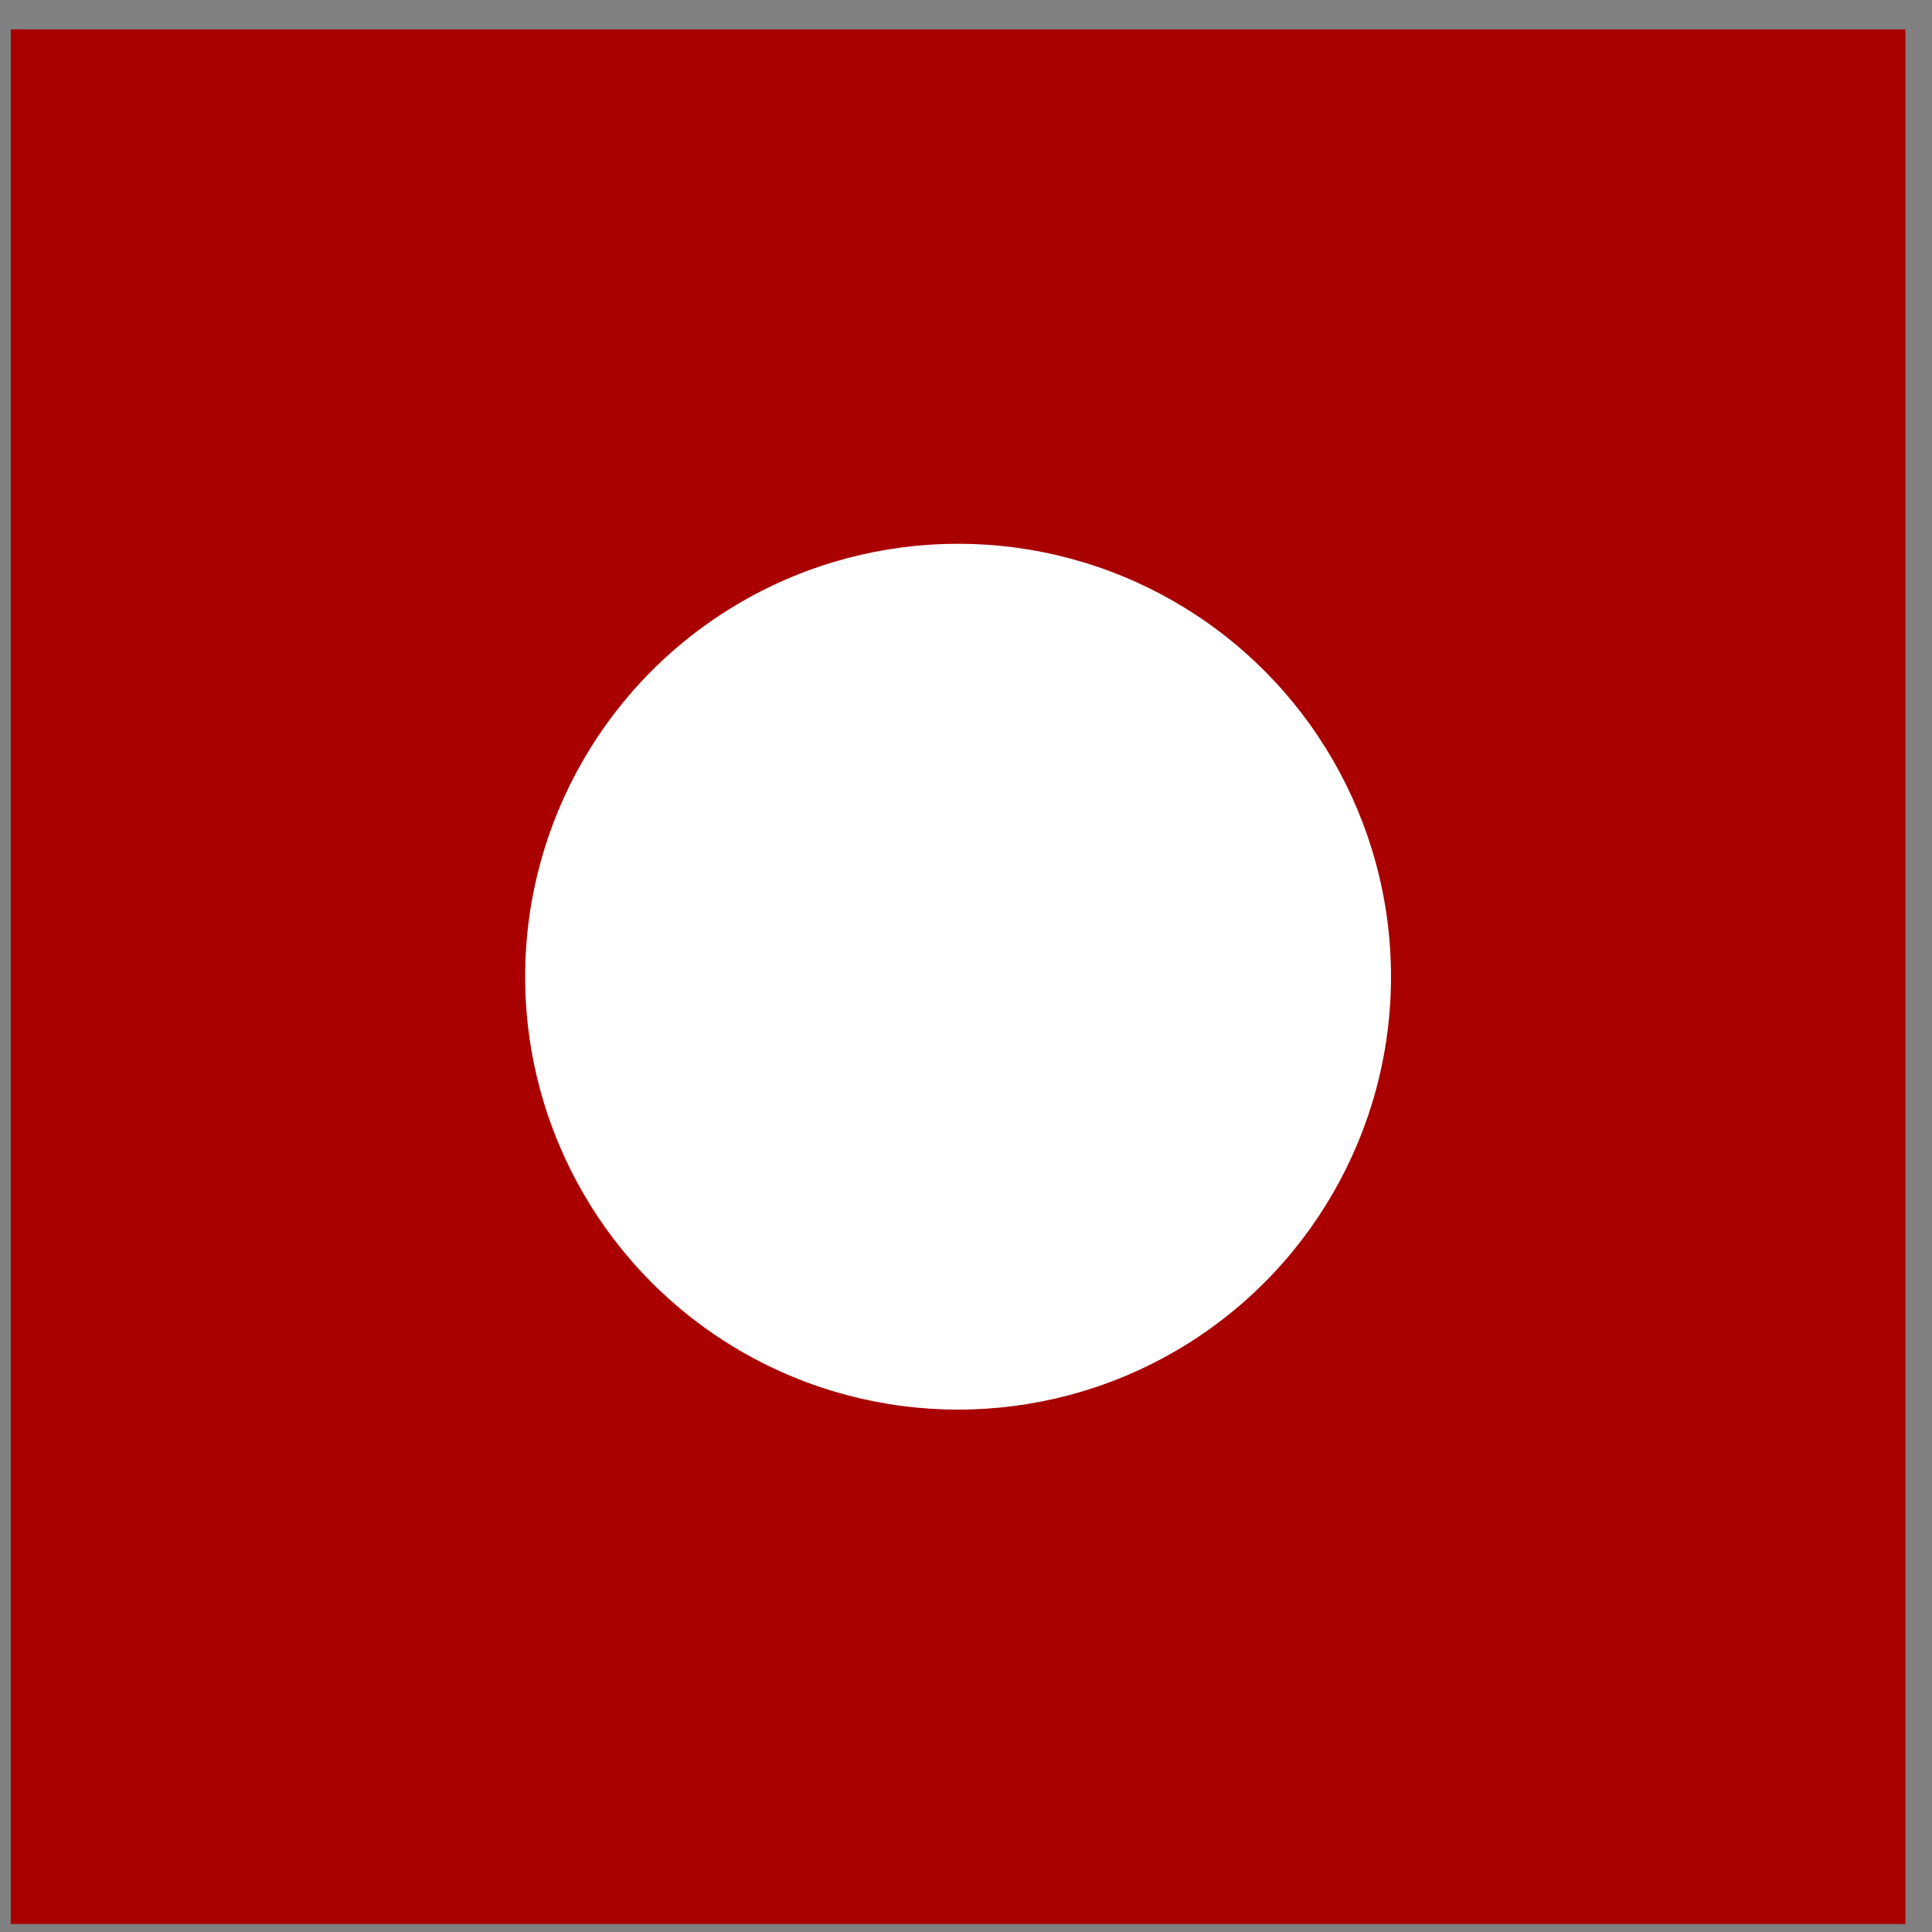
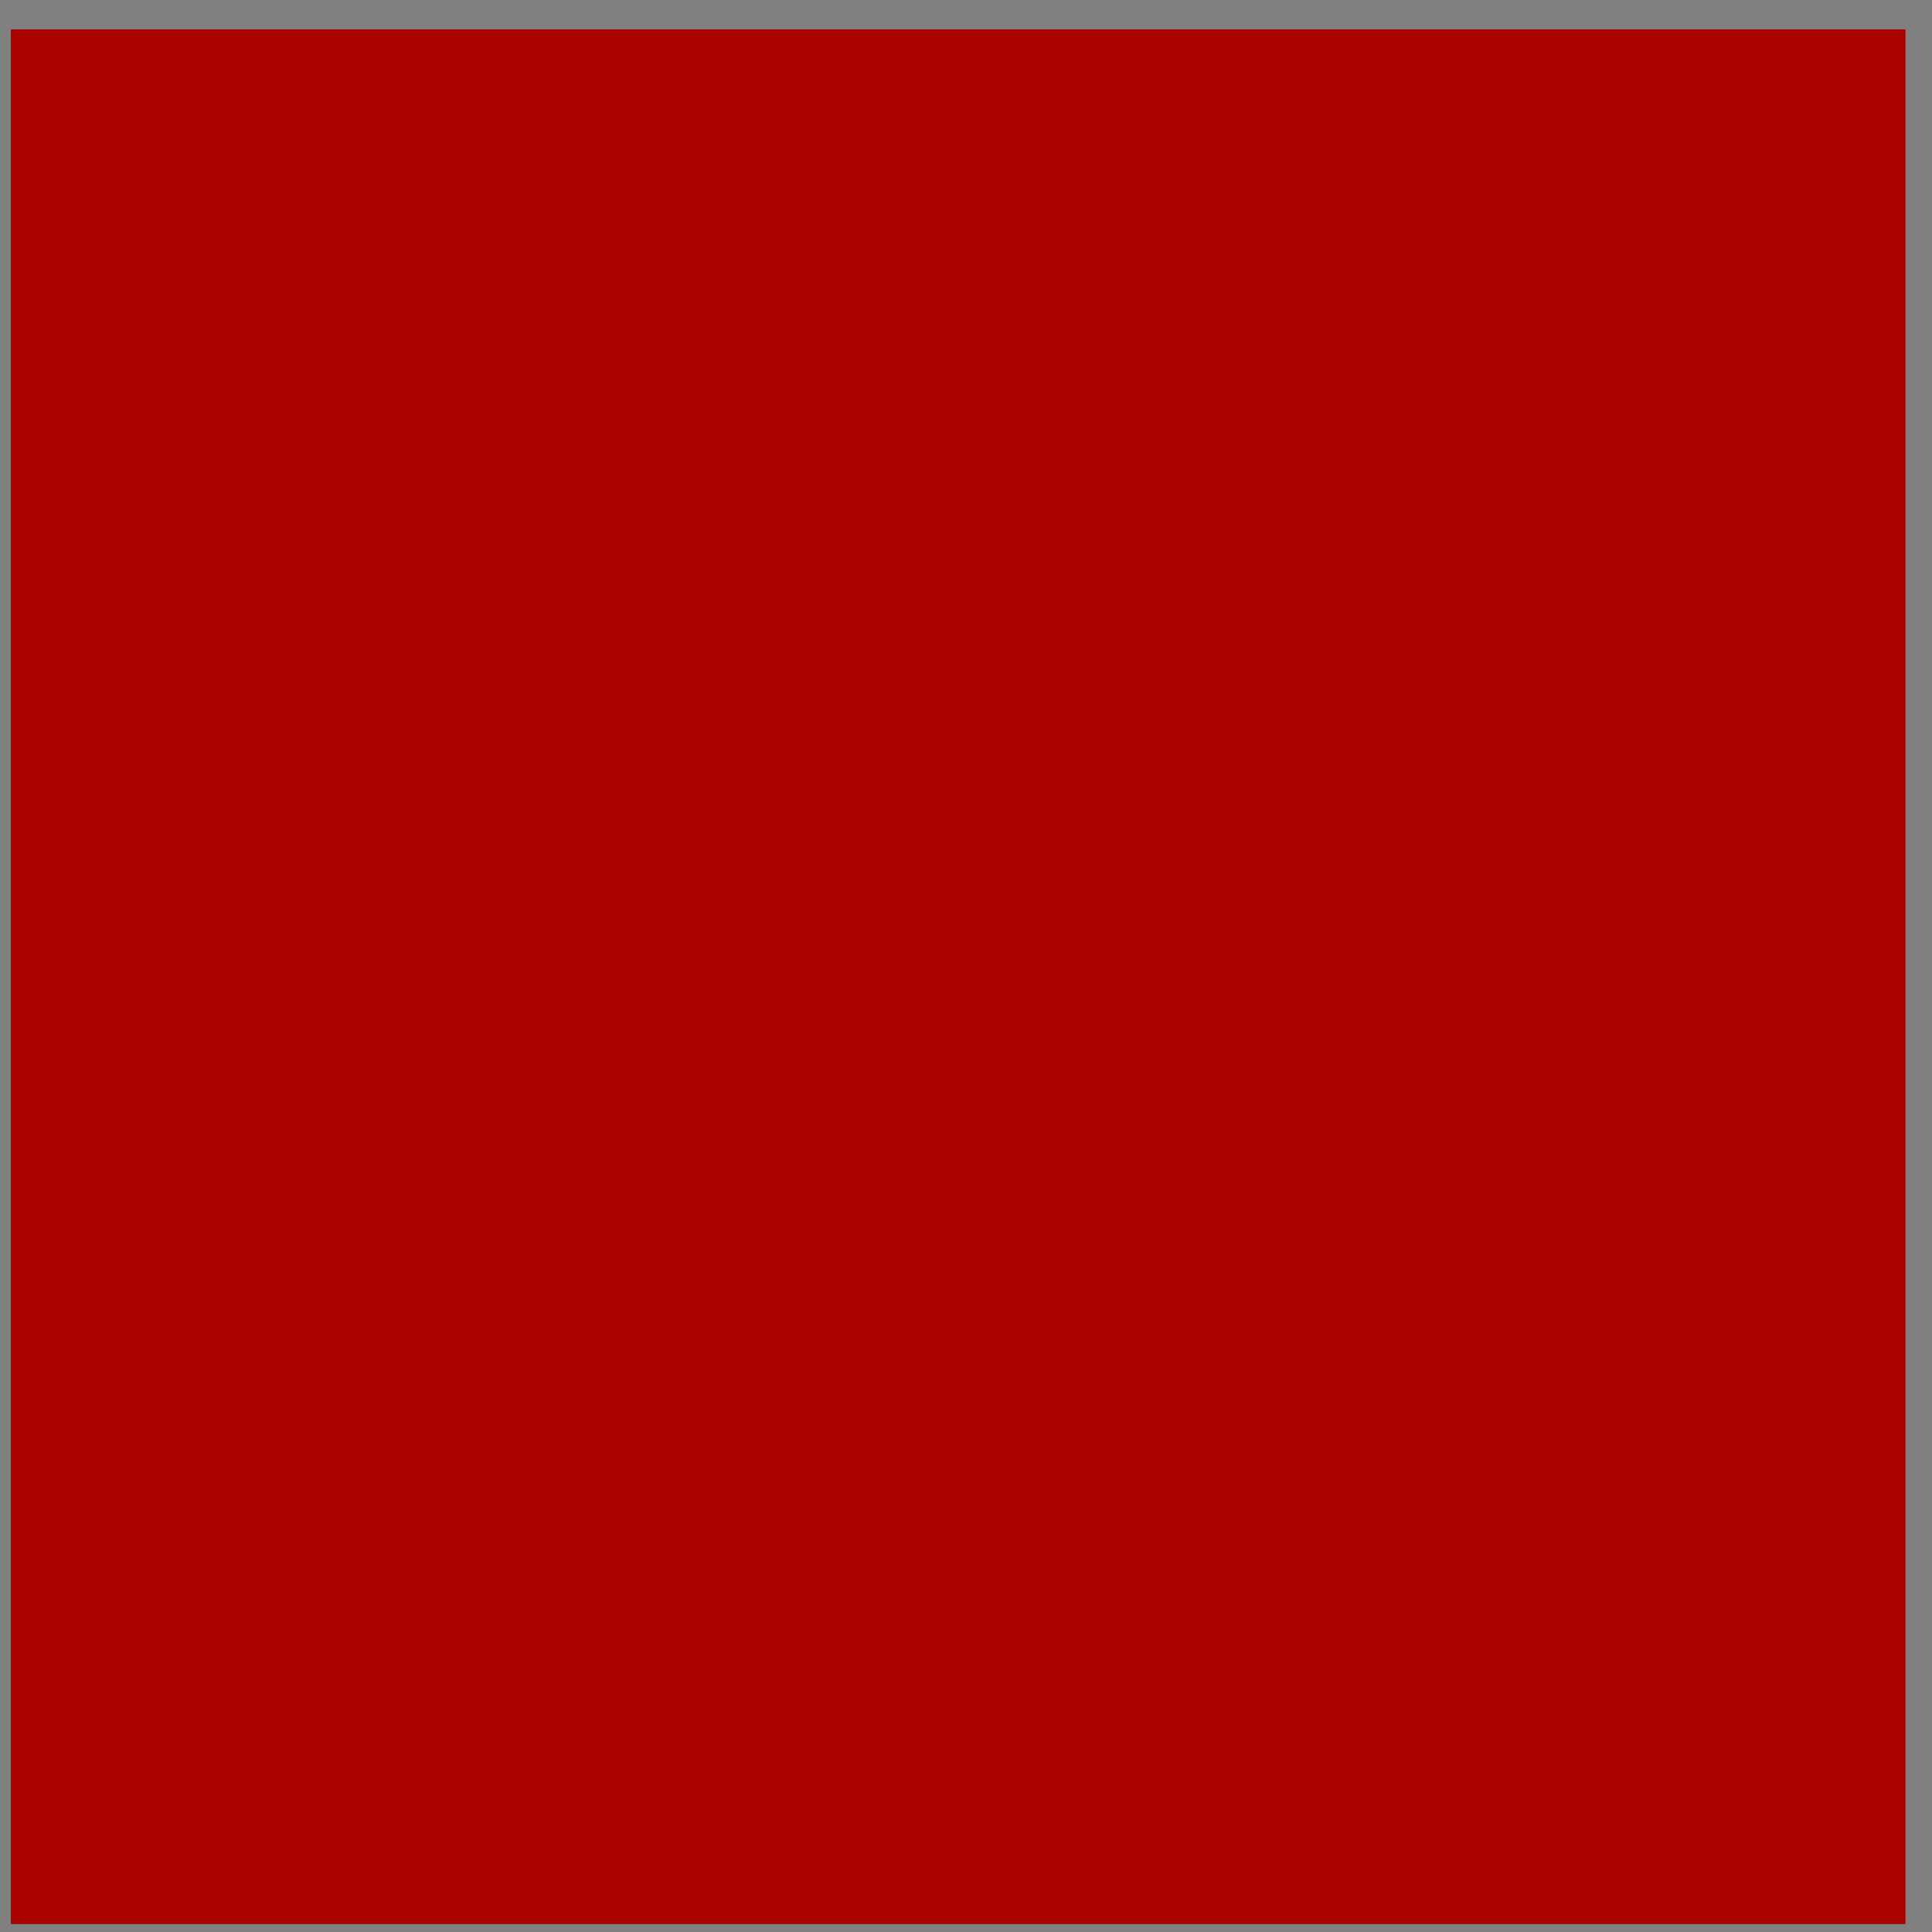
<svg xmlns="http://www.w3.org/2000/svg" width="49" height="49" viewBox="0 0 49 49" fill="none">
  <rect x="0" y="0" width="49" height="49" fill="#808080" stroke="none" />
  <rect x="0.273" y="0.746" width="48.053" height="48.053" fill="#A90000" />
-   <circle cx="24.299" cy="24.771" r="10.98" fill="white" />
</svg>